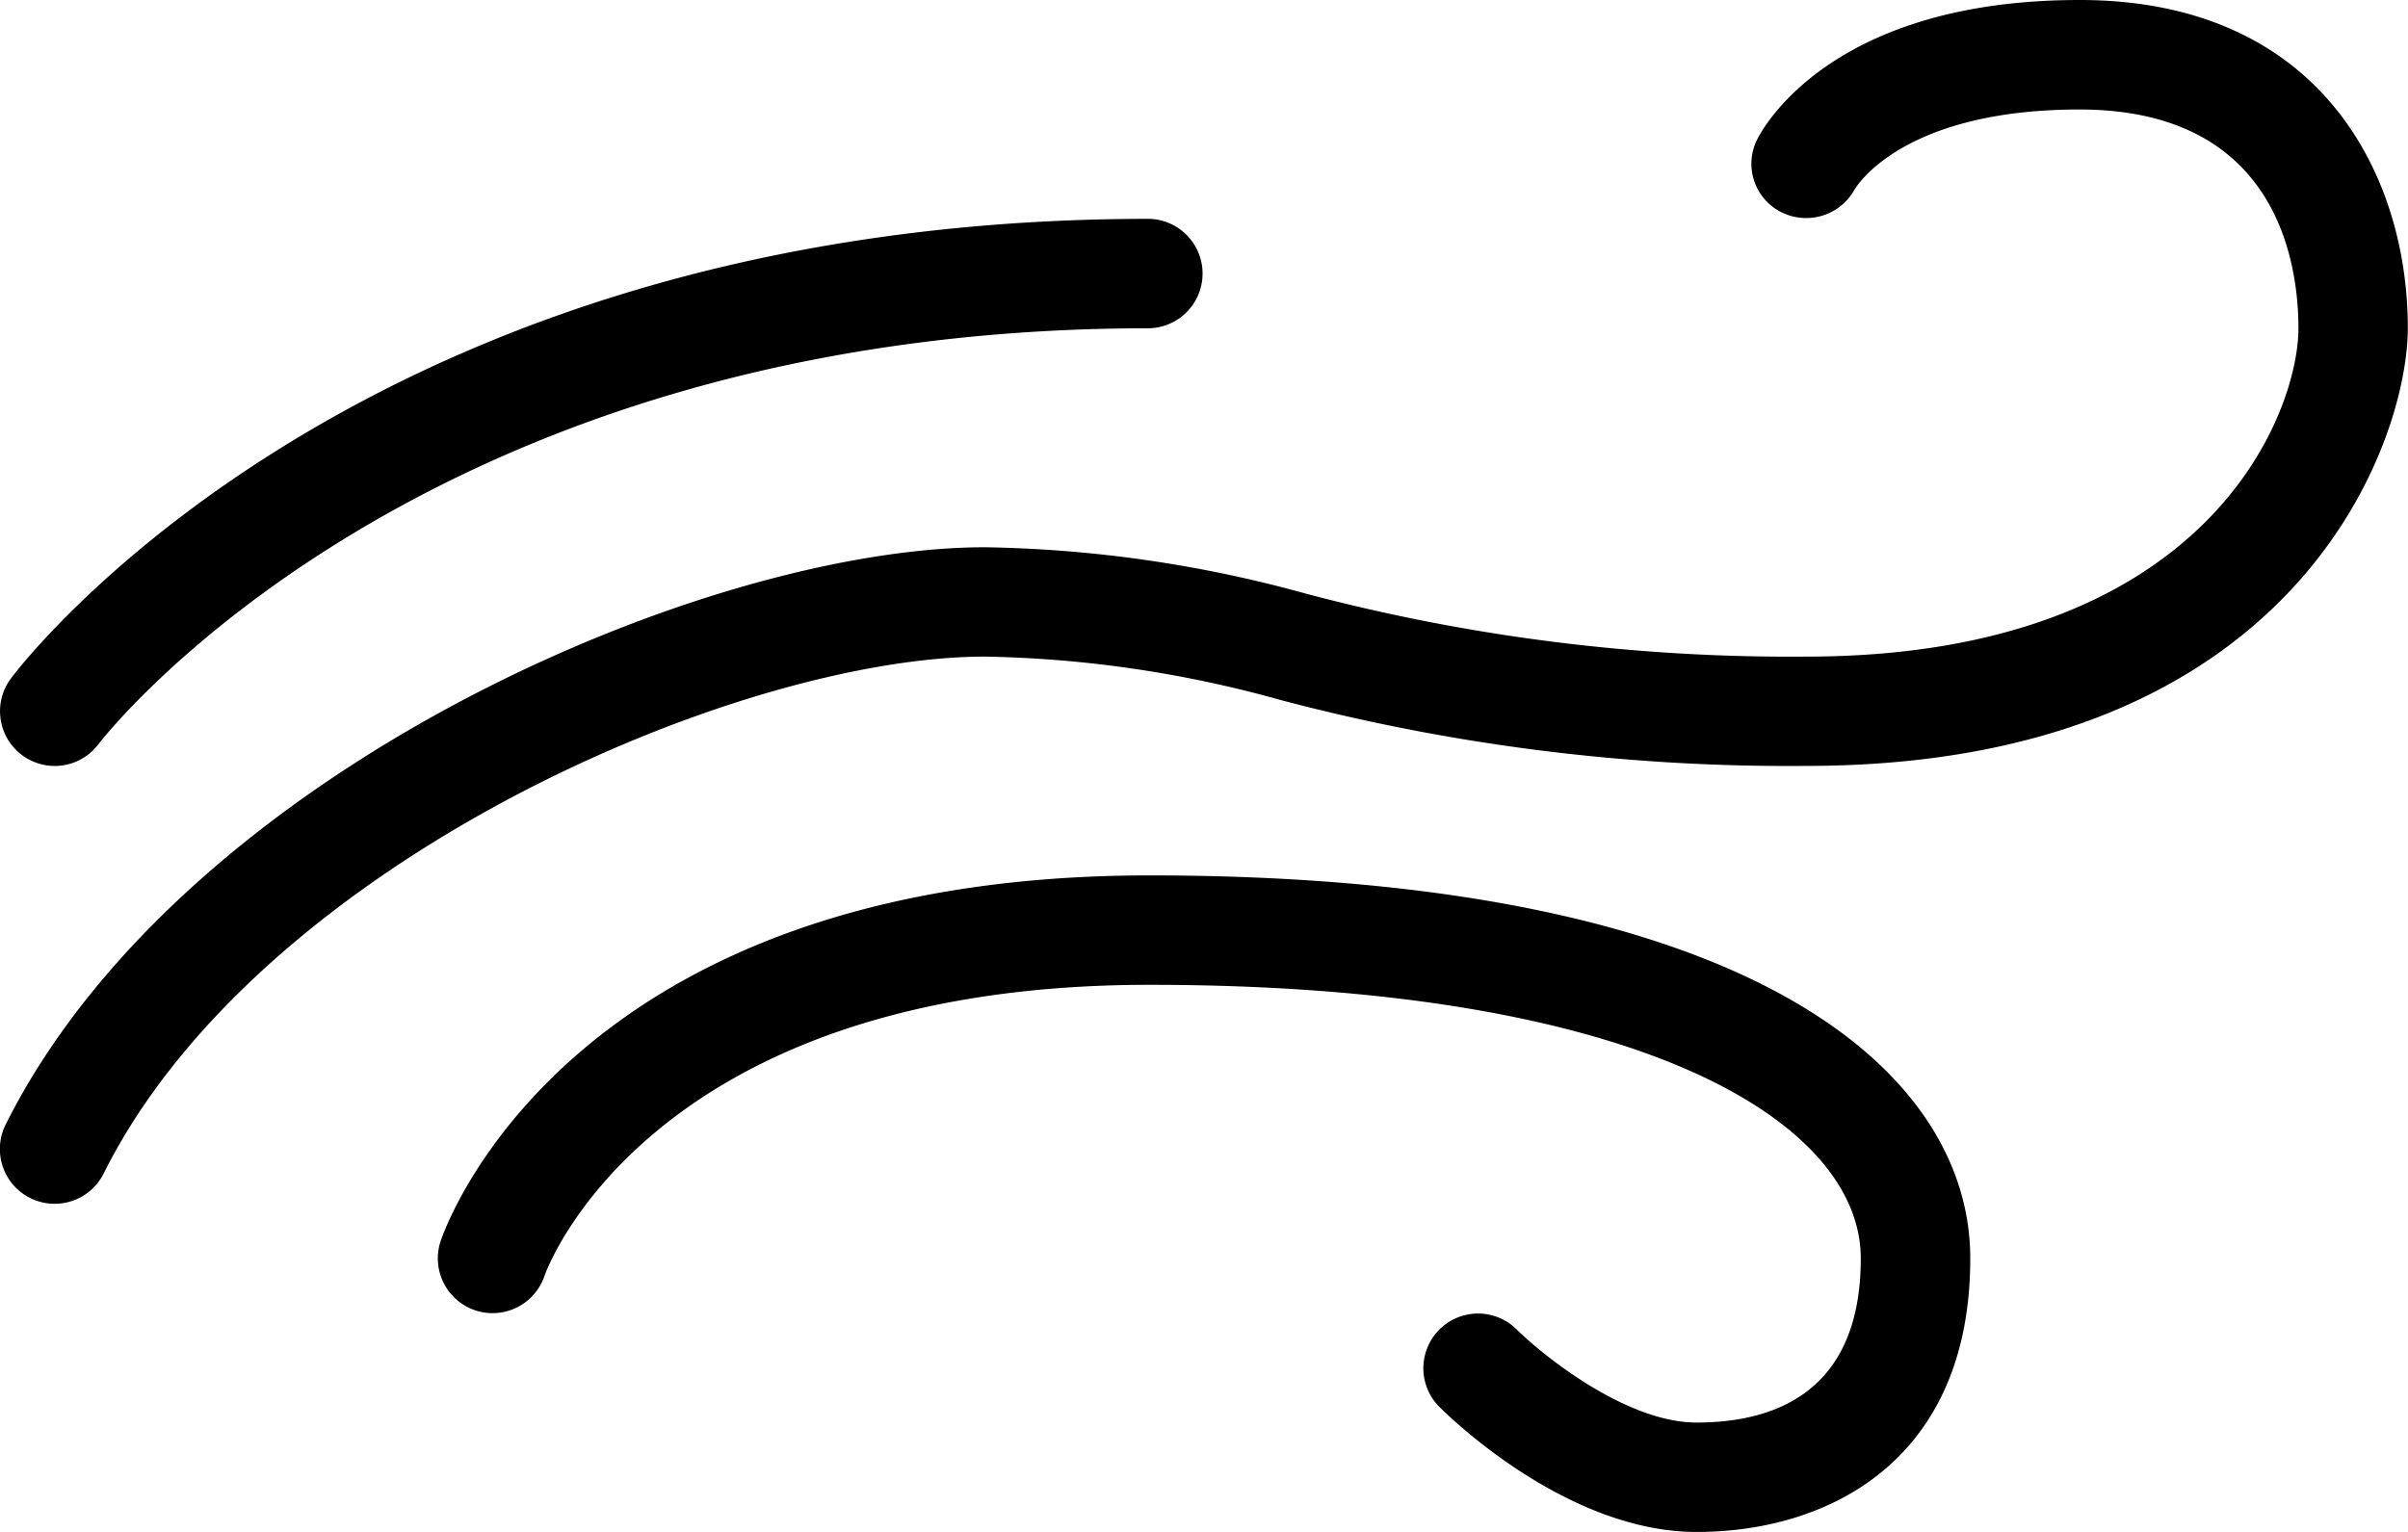
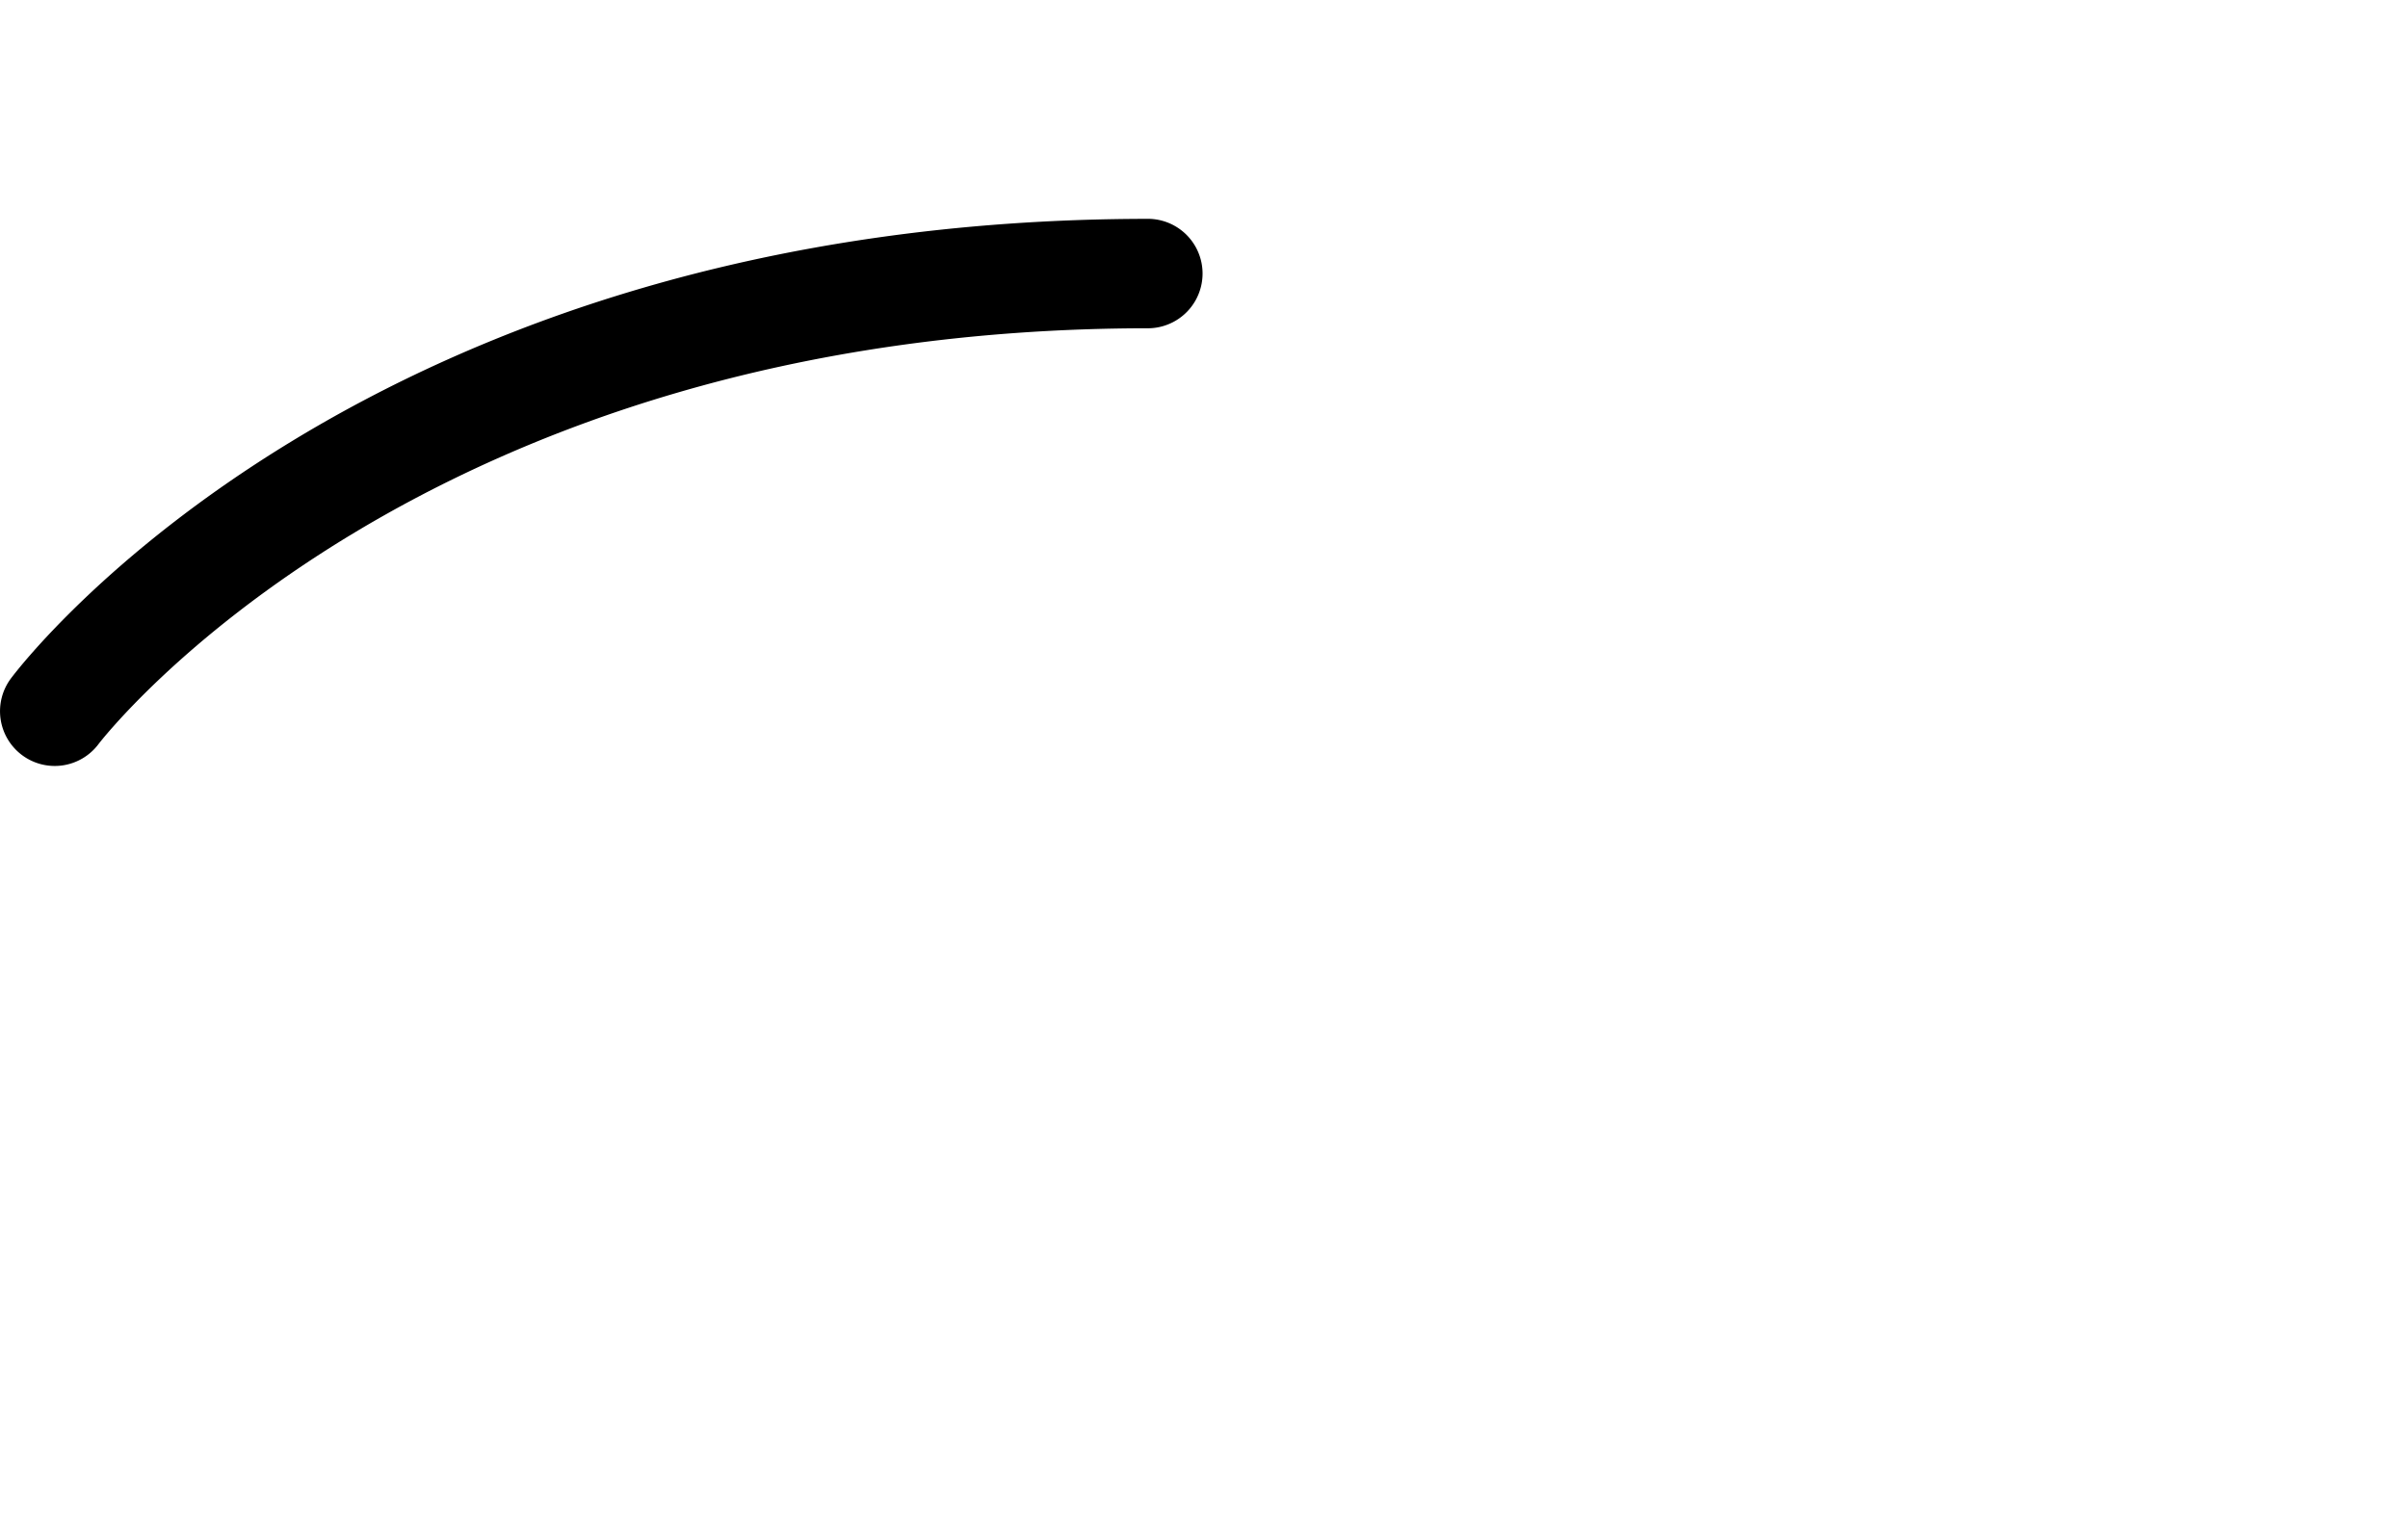
<svg xmlns="http://www.w3.org/2000/svg" width="62.019" height="39.467" viewBox="0 0 62.019 39.467">
  <g id="Gruppe_1705" data-name="Gruppe 1705" transform="translate(-0.001 -170.668)">
    <g id="Gruppe_1704" data-name="Gruppe 1704" transform="translate(0.001 170.668)">
      <g id="Gruppe_1703" data-name="Gruppe 1703" transform="translate(0 0)">
        <path id="Pfad_571" data-name="Pfad 571" d="M.567,227.146a1.409,1.409,0,0,0,1.974-.282c.08-.106,8.251-10.712,27.062-10.712a1.41,1.41,0,0,0,0-2.819C9.4,213.333.647,224.689.284,225.174A1.411,1.411,0,0,0,.567,227.146Z" transform="translate(-0.003 -207.695)" />
-         <path id="Pfad_572" data-name="Pfad 572" d="M53.563,170.668c-6.326,0-8.124,3.229-8.309,3.6a1.394,1.394,0,0,0,.606,1.856,1.425,1.425,0,0,0,1.9-.562c.047-.085,1.236-2.073,5.8-2.073,5.088,0,5.638,3.942,5.638,5.638,0,2.194-2.332,8.457-12.686,8.457a48.677,48.677,0,0,1-12.859-1.617,32.8,32.8,0,0,0-8.284-1.2c-7.251,0-20.683,5.8-25.223,14.874A1.41,1.41,0,0,0,2.671,200.9c4-8.006,16.314-13.316,22.7-13.316A30.124,30.124,0,0,1,33,188.707,51.163,51.163,0,0,0,46.515,190.4c12.656,0,15.5-8.351,15.5-11.276C62.02,175.224,59.8,170.668,53.563,170.668Z" transform="translate(-0.001 -170.668)" />
-         <path id="Pfad_573" data-name="Pfad 573" d="M103.654,341.335c-14.941,0-18.123,9.037-18.252,9.421a1.41,1.41,0,0,0,2.676.892c.025-.076,2.646-7.494,15.576-7.494,12.658,0,18.324,3.54,18.324,7.048s-2.3,4.229-4.229,4.229c-1.82,0-3.967-1.738-4.644-2.408a1.409,1.409,0,0,0-1.99,1.995c.33.33,3.328,3.232,6.635,3.232,3.408,0,7.048-1.851,7.048-7.048C124.8,346.432,119.241,341.335,103.654,341.335Z" transform="translate(-74.053 -318.782)" />
      </g>
    </g>
  </g>
</svg>